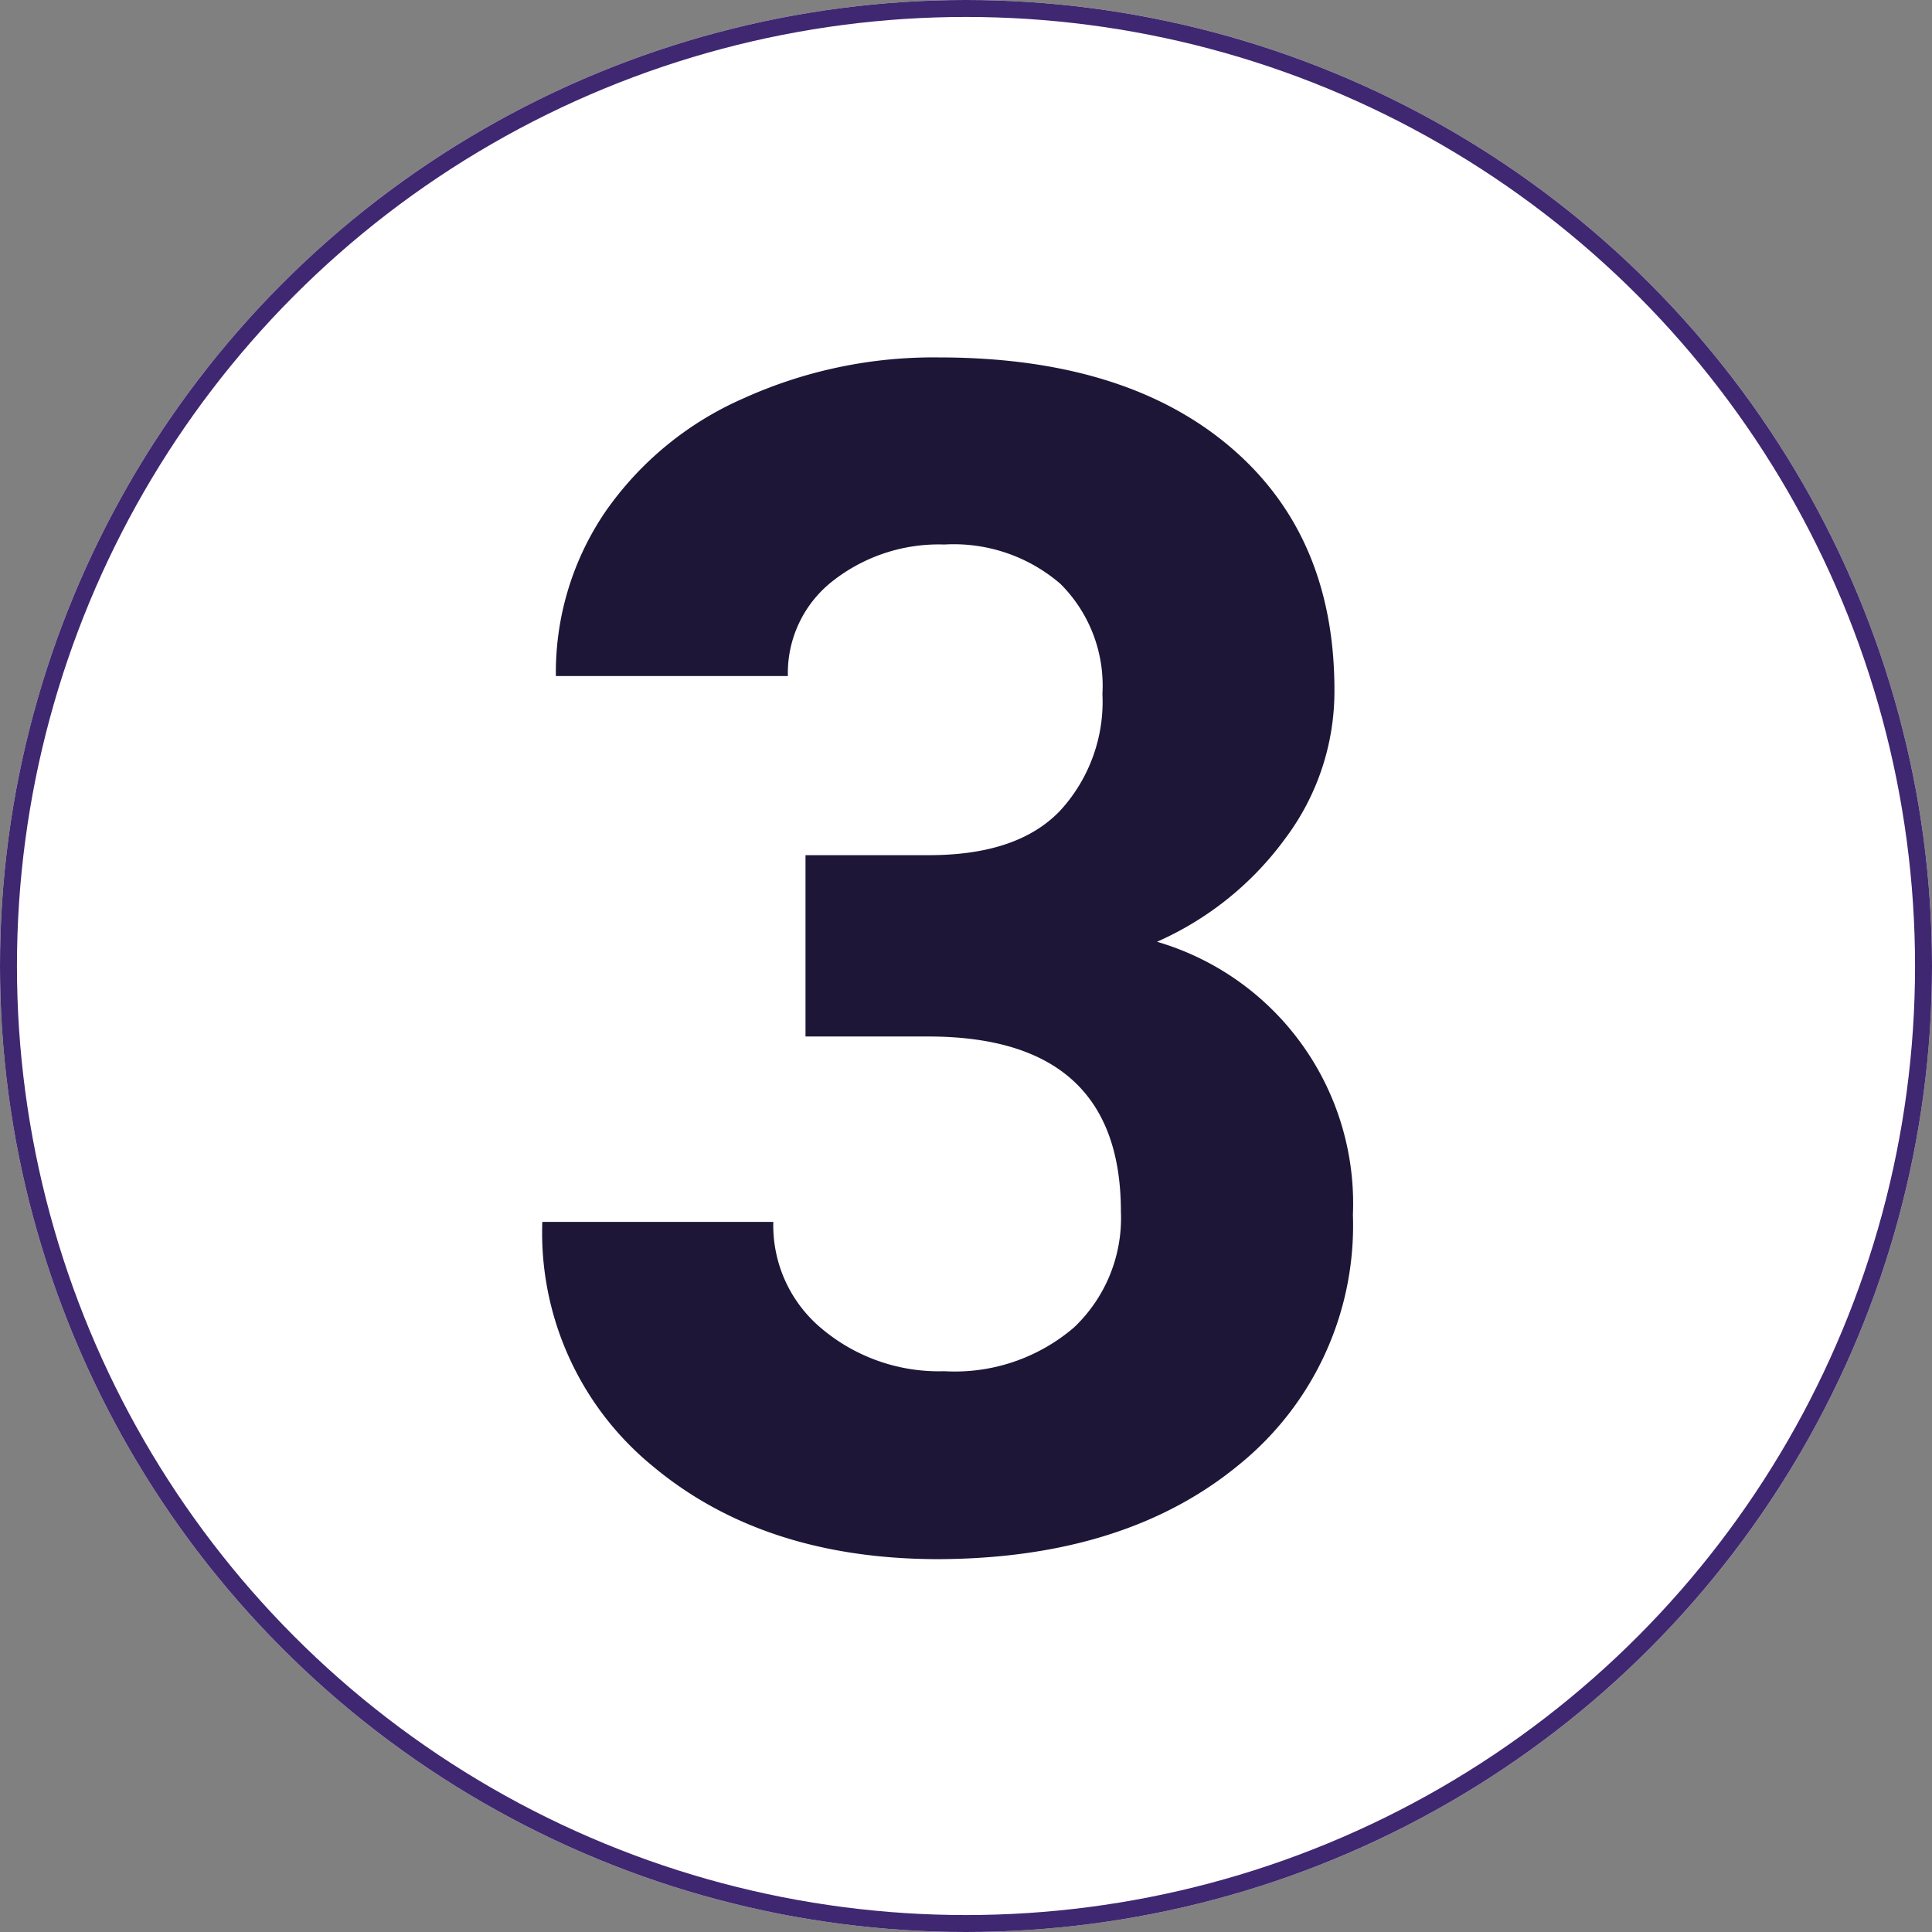
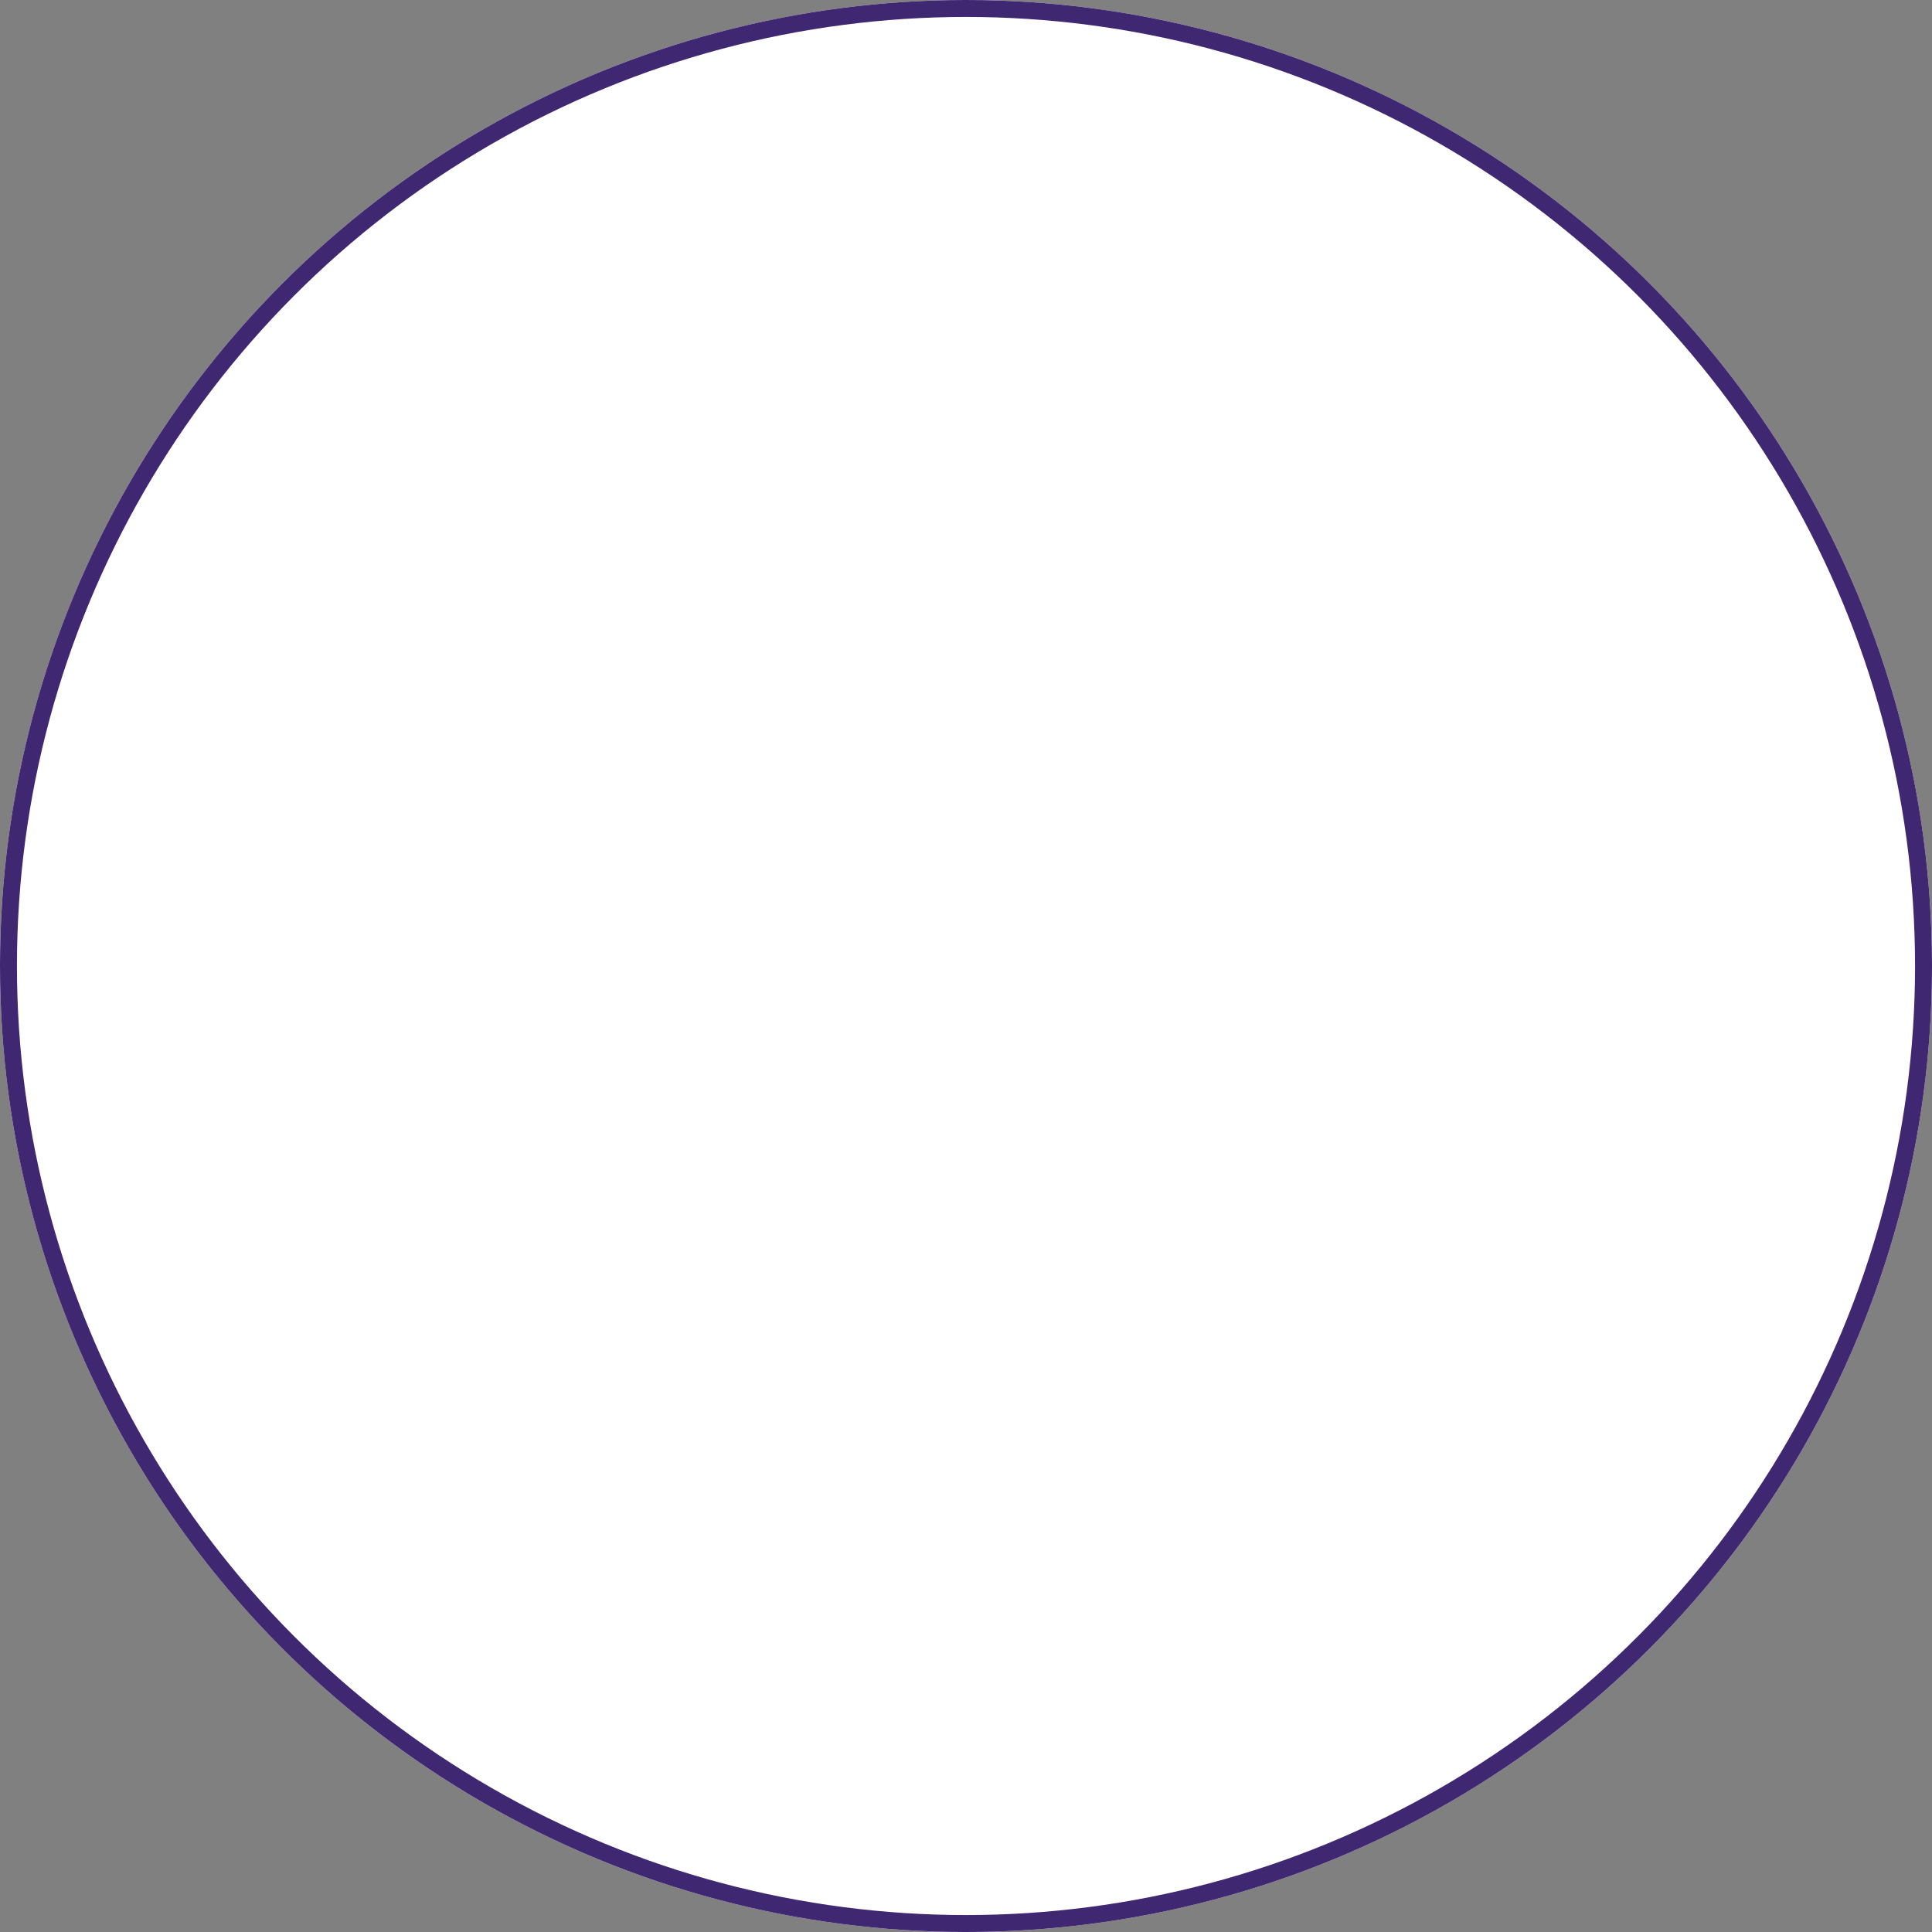
<svg xmlns="http://www.w3.org/2000/svg" viewBox="0 0 114 114">
  <rect x="0" y="0" width="114" height="114" fill="#808080" stroke="none" />
  <defs>
    <style>.cls-1{fill:#fff;}.cls-2{fill:none;stroke:#3f2771;}.cls-3{isolation:isolate;}.cls-4{fill:#1d1637;}</style>
  </defs>
  <g id="Vrstva_2" data-name="Vrstva 2">
    <g id="Vrstva_1-2" data-name="Vrstva 1">
      <g id="Ellipse_30" data-name="Ellipse 30">
        <circle class="cls-1" cx="57" cy="57" r="57" />
        <circle class="cls-2" cx="57" cy="57" r="56.5" />
      </g>
      <g id="_3" data-name=" 3" class="cls-3">
        <g class="cls-3">
-           <path class="cls-4" d="M47.53,50.46h7.29q5.22,0,7.72-2.61a9.5,9.5,0,0,0,2.51-6.91,8.47,8.47,0,0,0-2.48-6.49,9.63,9.63,0,0,0-6.85-2.32,10.13,10.13,0,0,0-6.58,2.15,6.89,6.89,0,0,0-2.65,5.61H32.8a16.85,16.85,0,0,1,2.91-9.68,19.38,19.38,0,0,1,8.15-6.7,27.18,27.18,0,0,1,11.53-2.42q10.94,0,17.15,5.24t6.2,14.42a14.46,14.46,0,0,1-2.89,8.71,18.71,18.71,0,0,1-7.58,6.11A16.09,16.09,0,0,1,79.83,71.68a18.16,18.16,0,0,1-6.7,14.73Q66.43,91.95,55.39,92,45.07,92,38.5,86.5A17.79,17.79,0,0,1,32,72.1H45.63a7.92,7.92,0,0,0,2.92,6.35,10.73,10.73,0,0,0,7.17,2.46,10.8,10.8,0,0,0,7.65-2.58,8.89,8.89,0,0,0,2.77-6.84q0-10.33-11.37-10.33H47.53Z" />
-         </g>
+           </g>
      </g>
    </g>
  </g>
</svg>